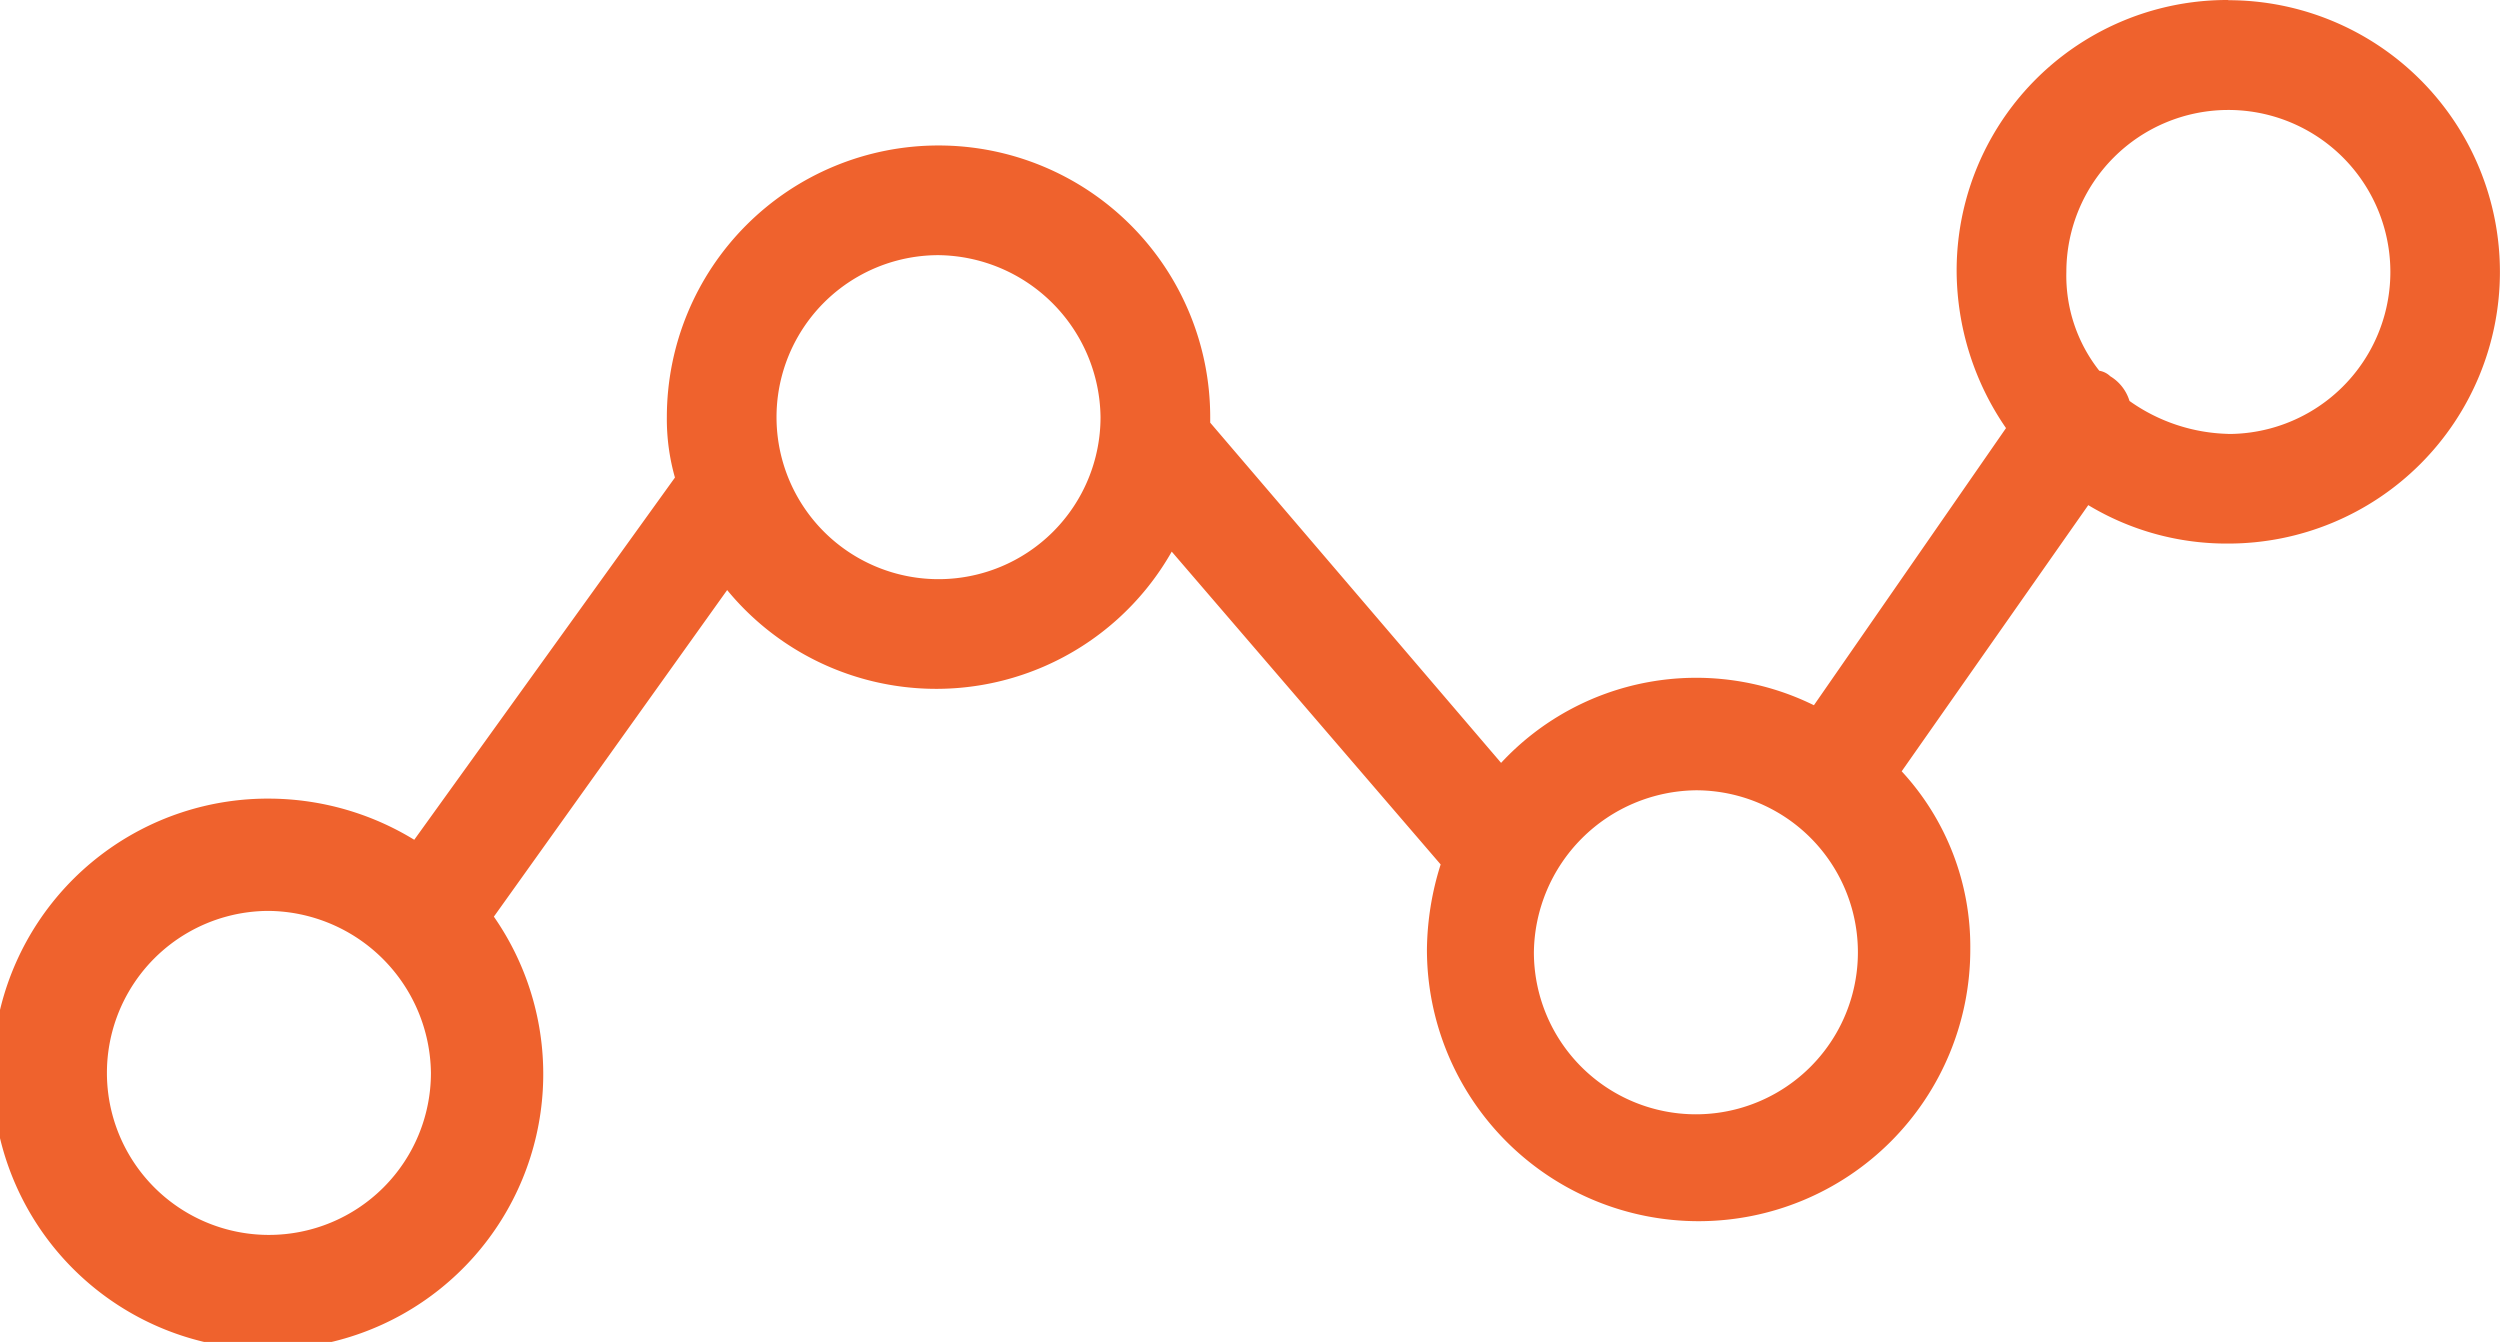
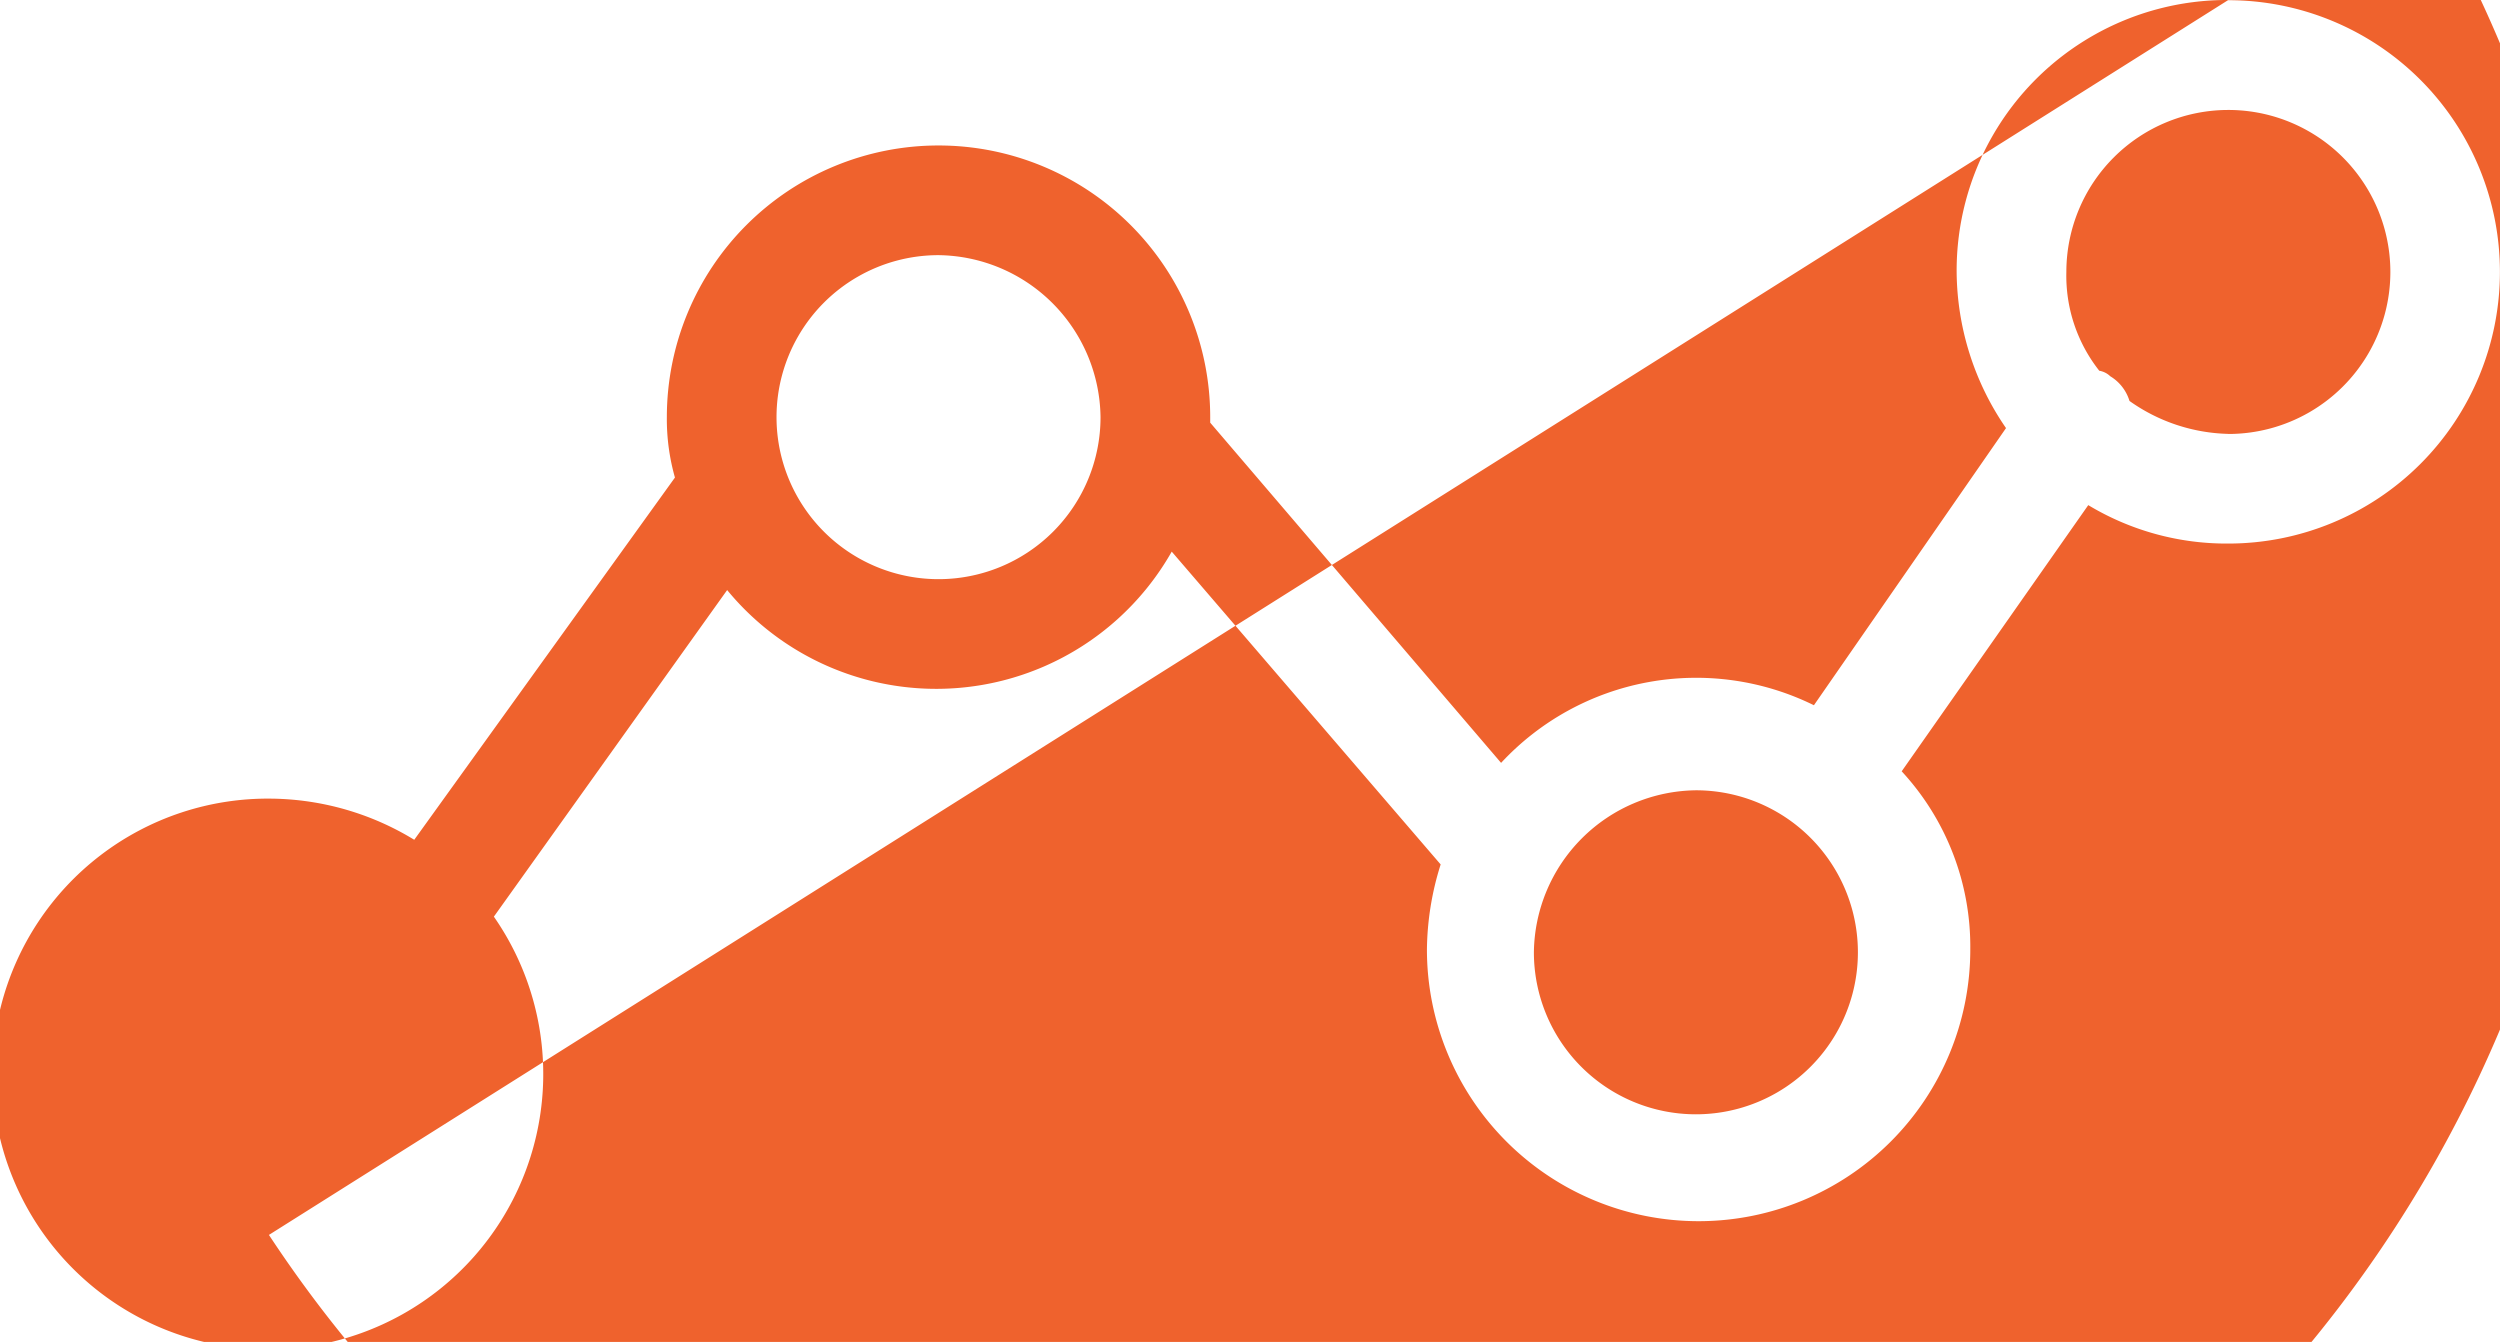
<svg xmlns="http://www.w3.org/2000/svg" width="61.727" height="33.134" viewBox="0 0 61.727 33.134">
  <g id="noun-performance-1318474" transform="translate(-95.196 -142.8)">
-     <path id="Path_112" data-name="Path 112" d="M150.215,142.8a6.68,6.68,0,0,0-6.708,6.708,6.882,6.882,0,0,0,1.219,3.862l-4.743,6.843a6.573,6.573,0,0,0-7.724,1.423l-7.182-8.4V153.1a6.708,6.708,0,1,0-13.416,0,5.281,5.281,0,0,0,.2,1.491l-6.437,8.944a6.9,6.9,0,0,0-3.523-1.016,6.8,6.8,0,1,0,5.489,2.914l5.76-8.064a6.683,6.683,0,0,0,10.977-.949l6.64,7.724a7.176,7.176,0,0,0-.339,2.1,6.708,6.708,0,0,0,13.416,0,6.375,6.375,0,0,0-1.694-4.4l4.607-6.572a6.61,6.61,0,0,0,3.456.949,6.708,6.708,0,1,0,0-13.416Zm-48.379,30.491a4,4,0,1,1,0-8,4.049,4.049,0,0,1,4,4A4,4,0,0,1,101.836,173.291ZM118.369,157.1a4,4,0,1,1,0-8,4.049,4.049,0,0,1,4,4A4,4,0,0,1,118.369,157.1Zm18.7,13.213a4,4,0,0,1-4-4,4.049,4.049,0,0,1,4-4,4,4,0,1,1,0,8Zm13.145-16.8a4.383,4.383,0,0,1-2.439-.813,1.078,1.078,0,0,0-.475-.61.512.512,0,0,0-.271-.136,3.783,3.783,0,0,1-.813-2.439,4,4,0,0,1,4-4,4,4,0,0,1,0,8Z" transform="translate(0 0)" fill="#ef622d" />
+     <path id="Path_112" data-name="Path 112" d="M150.215,142.8a6.68,6.68,0,0,0-6.708,6.708,6.882,6.882,0,0,0,1.219,3.862l-4.743,6.843a6.573,6.573,0,0,0-7.724,1.423l-7.182-8.4V153.1a6.708,6.708,0,1,0-13.416,0,5.281,5.281,0,0,0,.2,1.491l-6.437,8.944a6.9,6.9,0,0,0-3.523-1.016,6.8,6.8,0,1,0,5.489,2.914l5.76-8.064a6.683,6.683,0,0,0,10.977-.949l6.64,7.724a7.176,7.176,0,0,0-.339,2.1,6.708,6.708,0,0,0,13.416,0,6.375,6.375,0,0,0-1.694-4.4l4.607-6.572a6.61,6.61,0,0,0,3.456.949,6.708,6.708,0,1,0,0-13.416Za4,4,0,1,1,0-8,4.049,4.049,0,0,1,4,4A4,4,0,0,1,101.836,173.291ZM118.369,157.1a4,4,0,1,1,0-8,4.049,4.049,0,0,1,4,4A4,4,0,0,1,118.369,157.1Zm18.7,13.213a4,4,0,0,1-4-4,4.049,4.049,0,0,1,4-4,4,4,0,1,1,0,8Zm13.145-16.8a4.383,4.383,0,0,1-2.439-.813,1.078,1.078,0,0,0-.475-.61.512.512,0,0,0-.271-.136,3.783,3.783,0,0,1-.813-2.439,4,4,0,0,1,4-4,4,4,0,0,1,0,8Z" transform="translate(0 0)" fill="#ef622d" />
  </g>
</svg>